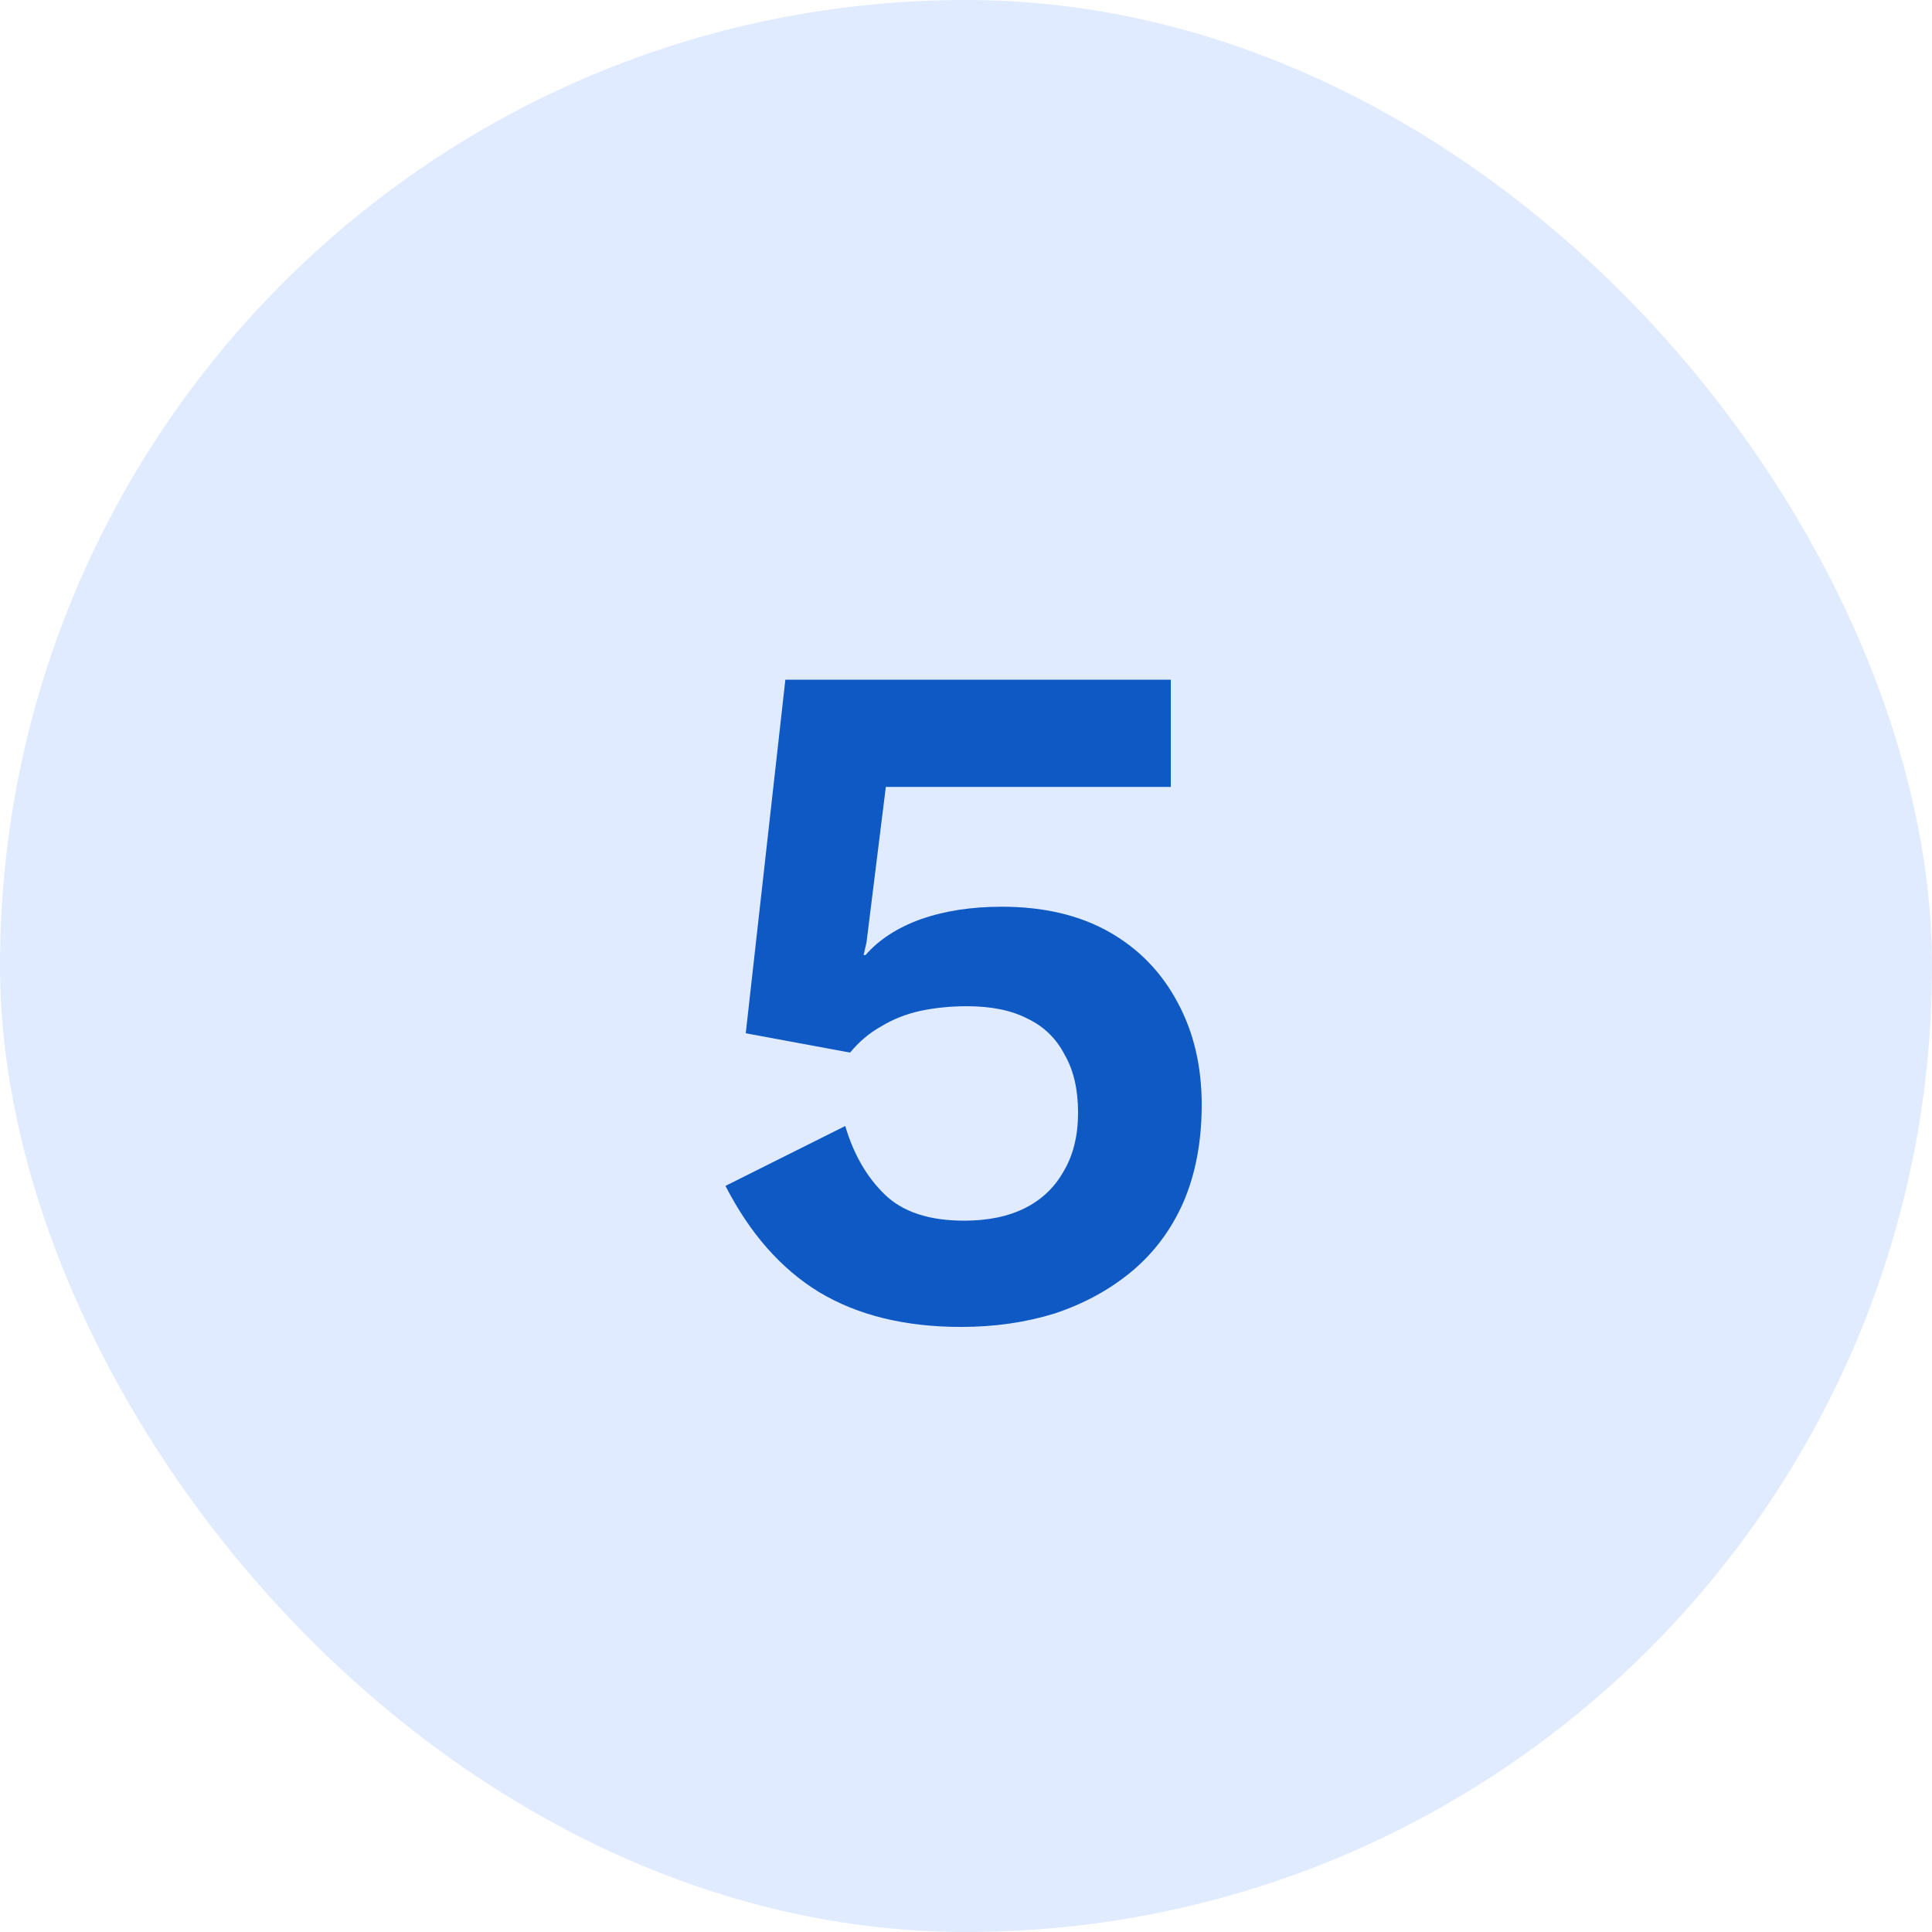
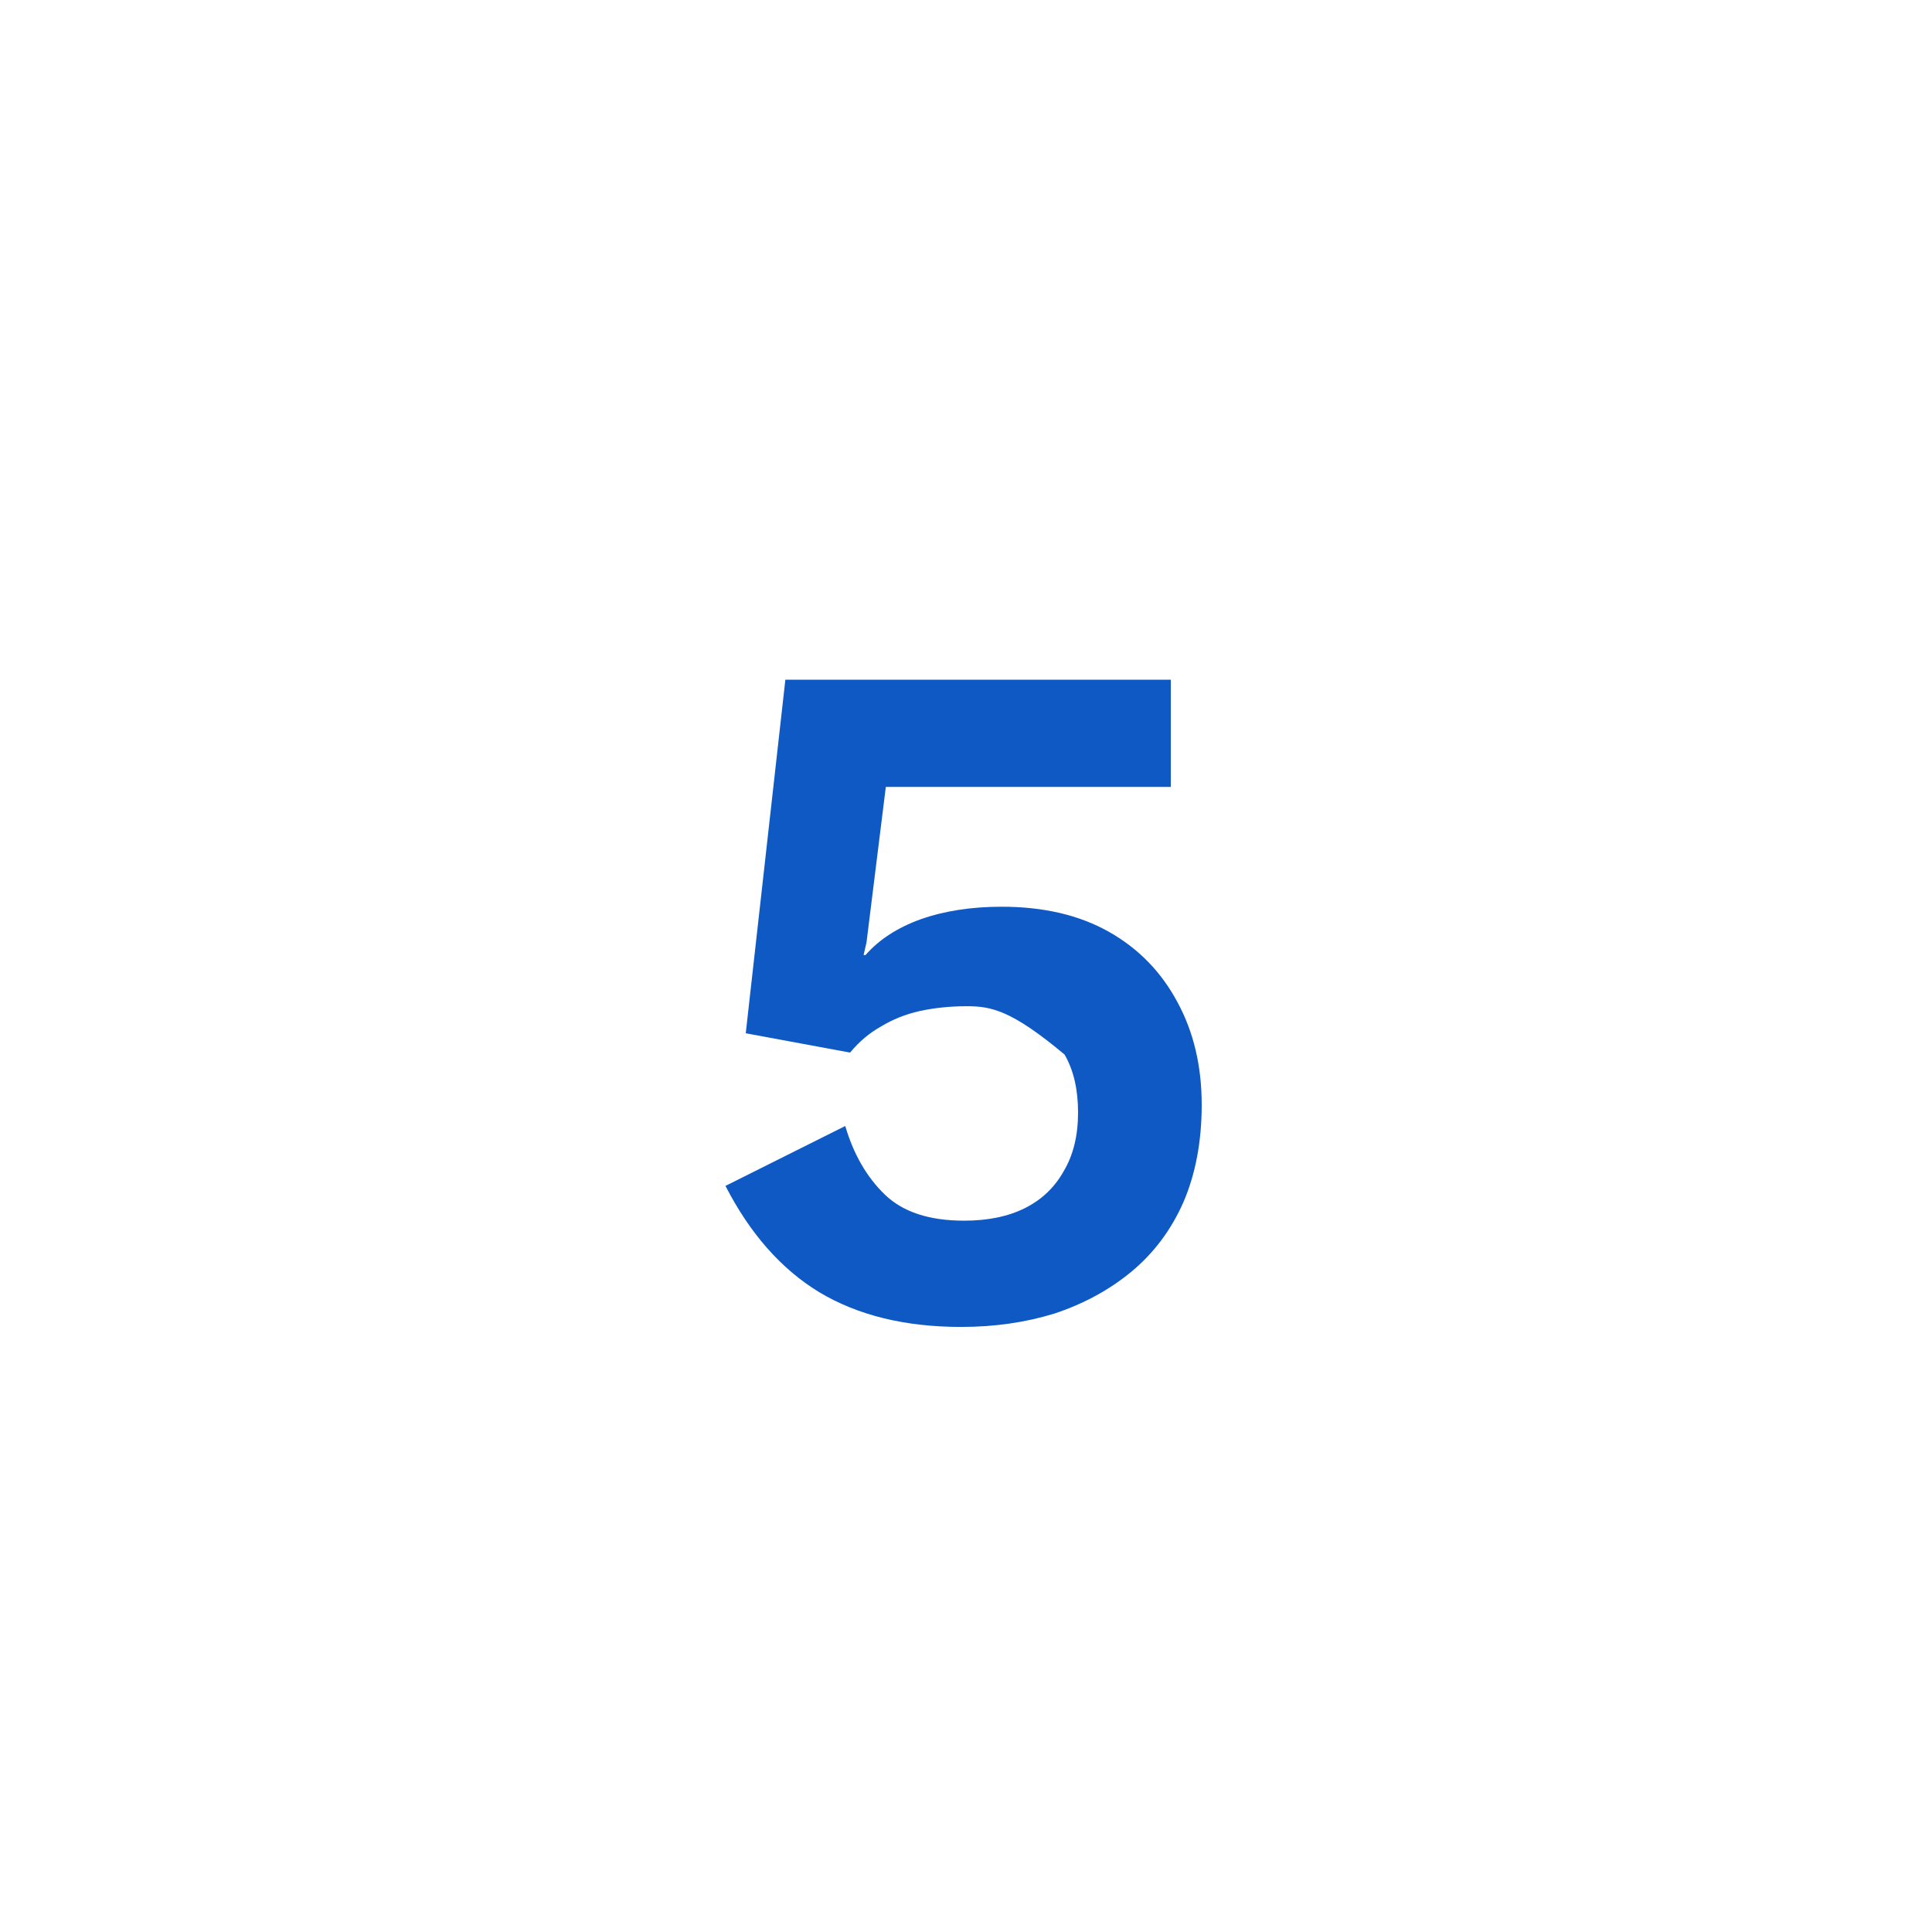
<svg xmlns="http://www.w3.org/2000/svg" width="44" height="44" viewBox="0 0 44 44" fill="none">
-   <rect width="44" height="44" rx="22" fill="#E0EBFF" />
-   <path d="M21.89 30.22C20.614 30.22 19.536 29.956 18.656 29.428C17.79 28.9 17.079 28.093 16.522 27.008L19.25 25.644C19.44 26.289 19.741 26.81 20.152 27.206C20.562 27.602 21.164 27.8 21.956 27.8C22.498 27.8 22.96 27.705 23.342 27.514C23.723 27.323 24.016 27.045 24.222 26.678C24.442 26.311 24.552 25.864 24.552 25.336C24.552 24.808 24.449 24.368 24.244 24.016C24.053 23.649 23.774 23.378 23.408 23.202C23.041 23.011 22.579 22.916 22.022 22.916C21.64 22.916 21.281 22.953 20.944 23.026C20.621 23.099 20.328 23.217 20.064 23.378C19.8 23.525 19.565 23.723 19.36 23.972L16.984 23.532L17.886 15.48H26.664V17.922H20.174L19.734 21.464L19.668 21.75H19.712C20.02 21.398 20.438 21.127 20.966 20.936C21.508 20.745 22.124 20.65 22.814 20.65C23.767 20.65 24.581 20.841 25.256 21.222C25.93 21.603 26.451 22.139 26.818 22.828C27.184 23.503 27.368 24.28 27.368 25.16C27.368 25.996 27.228 26.737 26.95 27.382C26.671 28.013 26.275 28.541 25.762 28.966C25.263 29.377 24.684 29.692 24.024 29.912C23.364 30.117 22.652 30.22 21.89 30.22Z" fill="#0F59C4" />
+   <path d="M21.89 30.22C20.614 30.22 19.536 29.956 18.656 29.428C17.79 28.9 17.079 28.093 16.522 27.008L19.25 25.644C19.44 26.289 19.741 26.81 20.152 27.206C20.562 27.602 21.164 27.8 21.956 27.8C22.498 27.8 22.96 27.705 23.342 27.514C23.723 27.323 24.016 27.045 24.222 26.678C24.442 26.311 24.552 25.864 24.552 25.336C24.552 24.808 24.449 24.368 24.244 24.016C23.041 23.011 22.579 22.916 22.022 22.916C21.64 22.916 21.281 22.953 20.944 23.026C20.621 23.099 20.328 23.217 20.064 23.378C19.8 23.525 19.565 23.723 19.36 23.972L16.984 23.532L17.886 15.48H26.664V17.922H20.174L19.734 21.464L19.668 21.75H19.712C20.02 21.398 20.438 21.127 20.966 20.936C21.508 20.745 22.124 20.65 22.814 20.65C23.767 20.65 24.581 20.841 25.256 21.222C25.93 21.603 26.451 22.139 26.818 22.828C27.184 23.503 27.368 24.28 27.368 25.16C27.368 25.996 27.228 26.737 26.95 27.382C26.671 28.013 26.275 28.541 25.762 28.966C25.263 29.377 24.684 29.692 24.024 29.912C23.364 30.117 22.652 30.22 21.89 30.22Z" fill="#0F59C4" />
</svg>